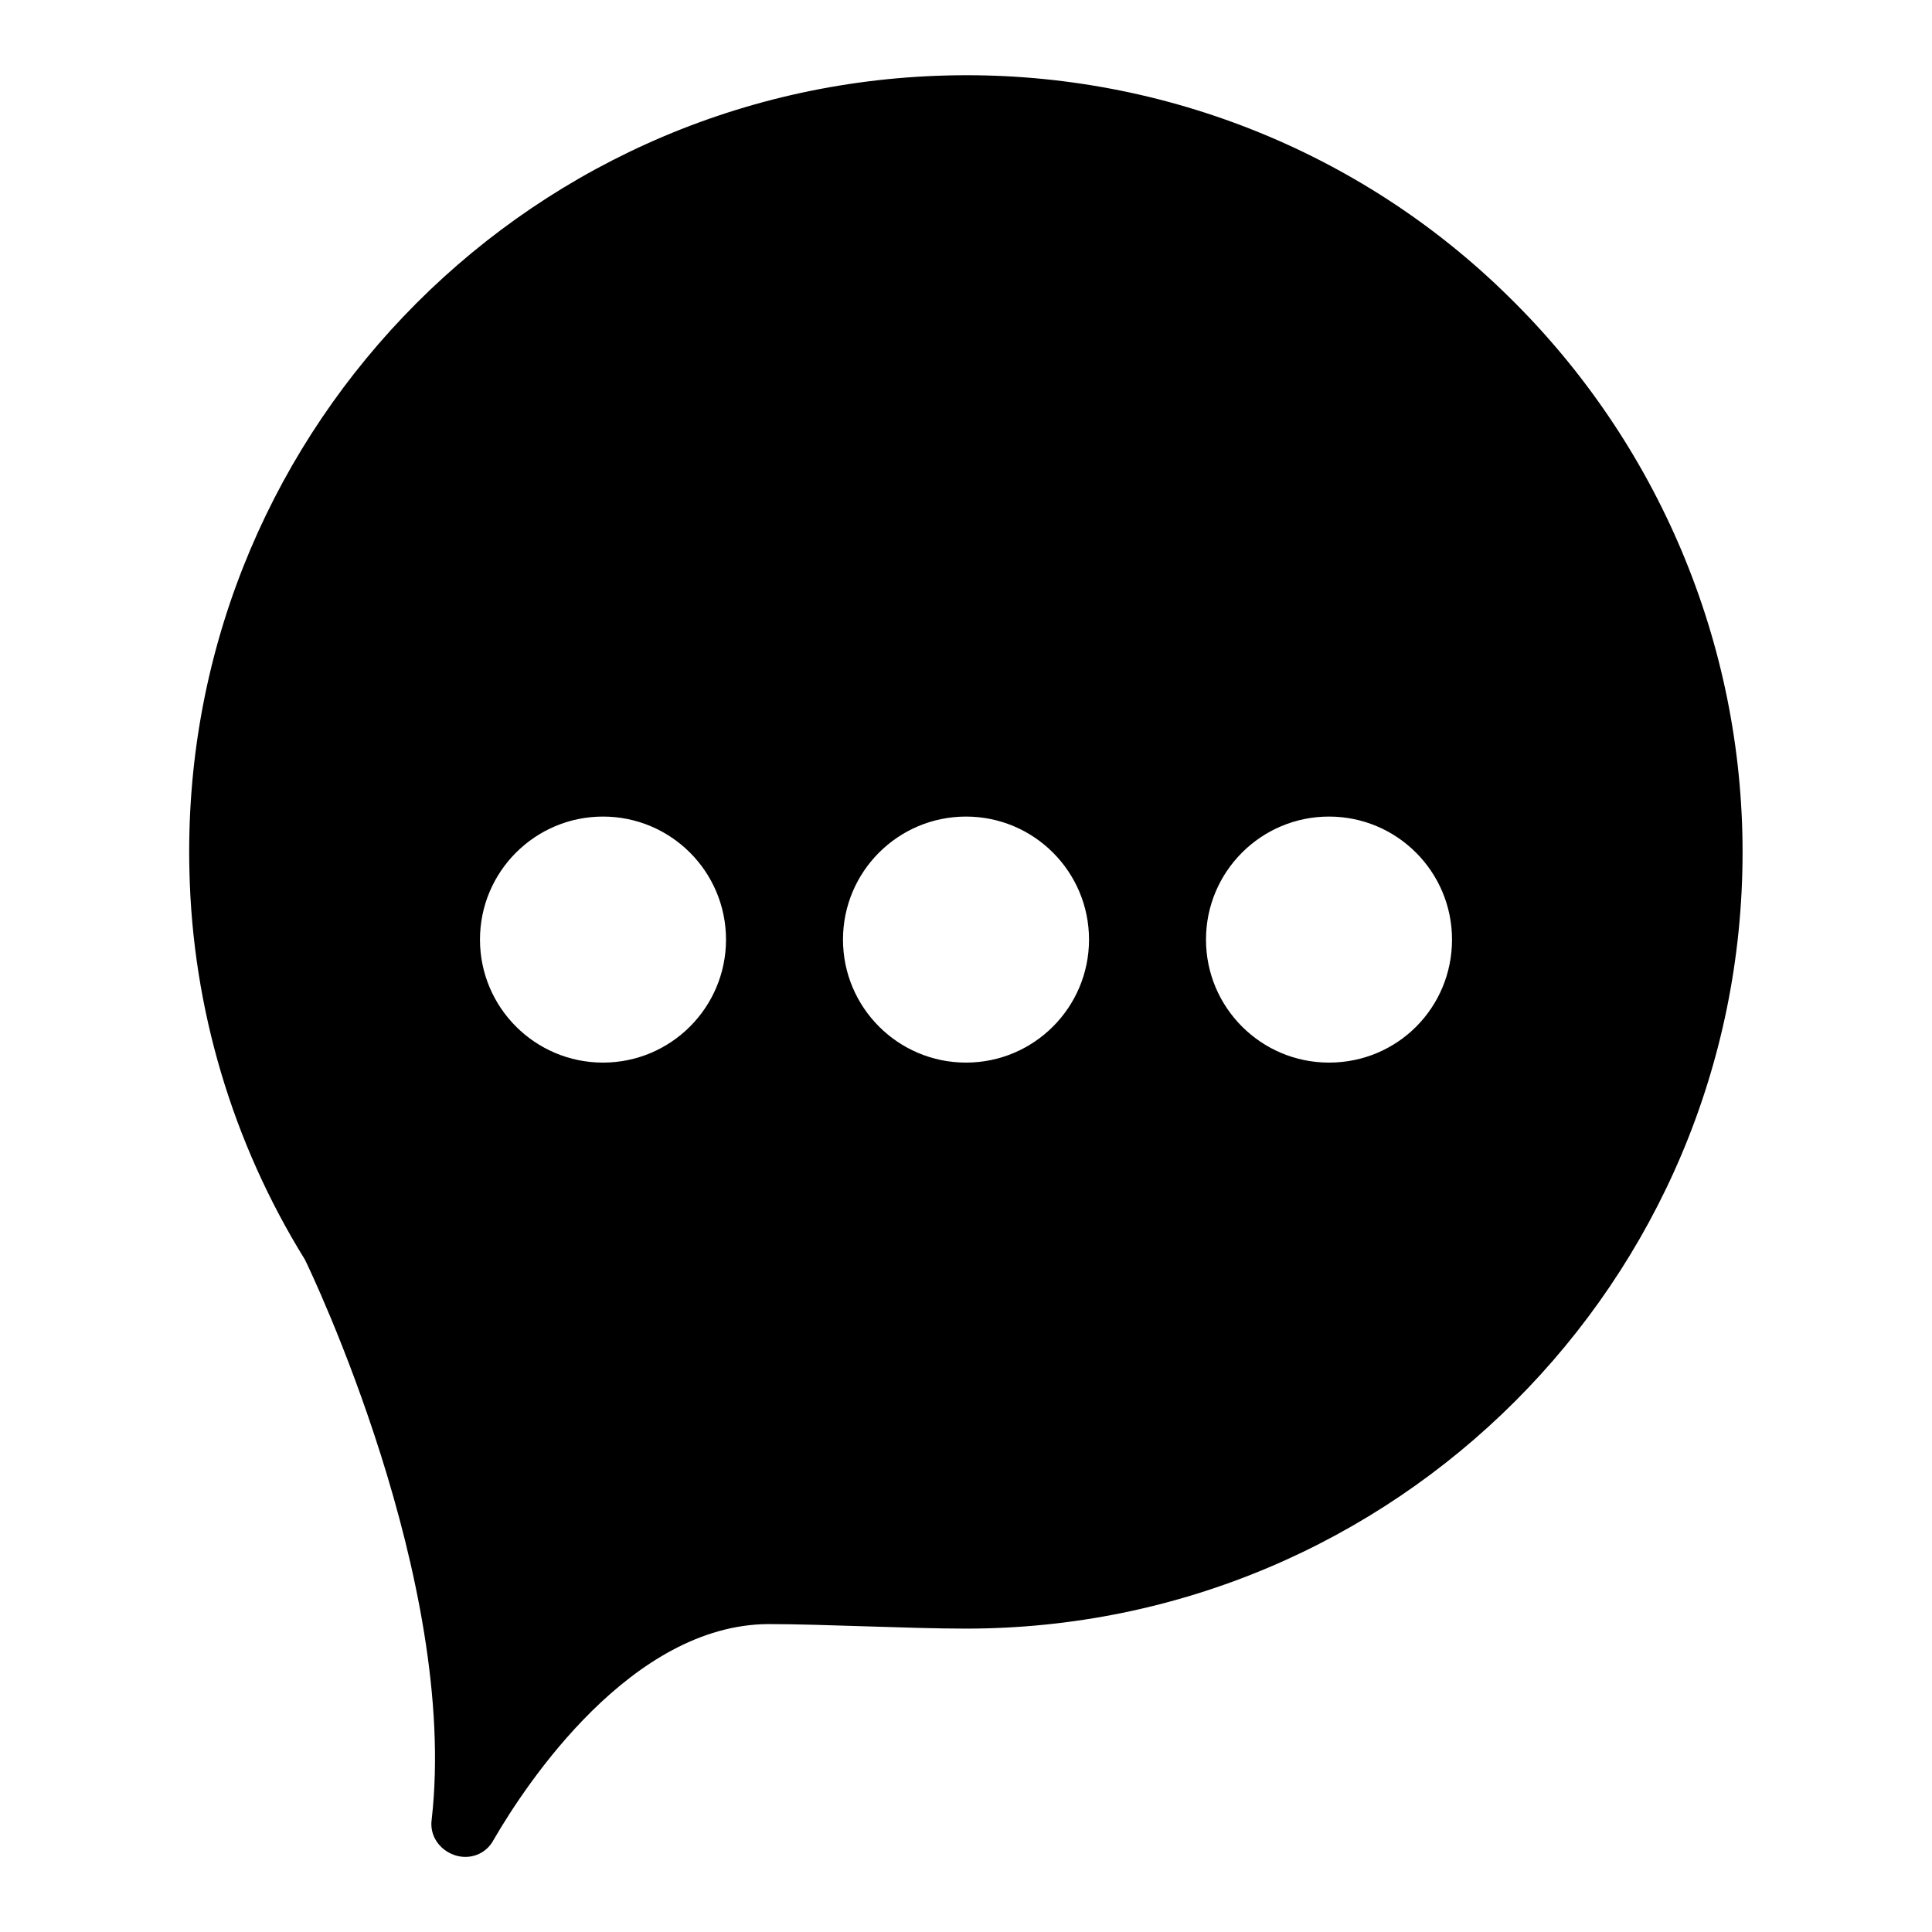
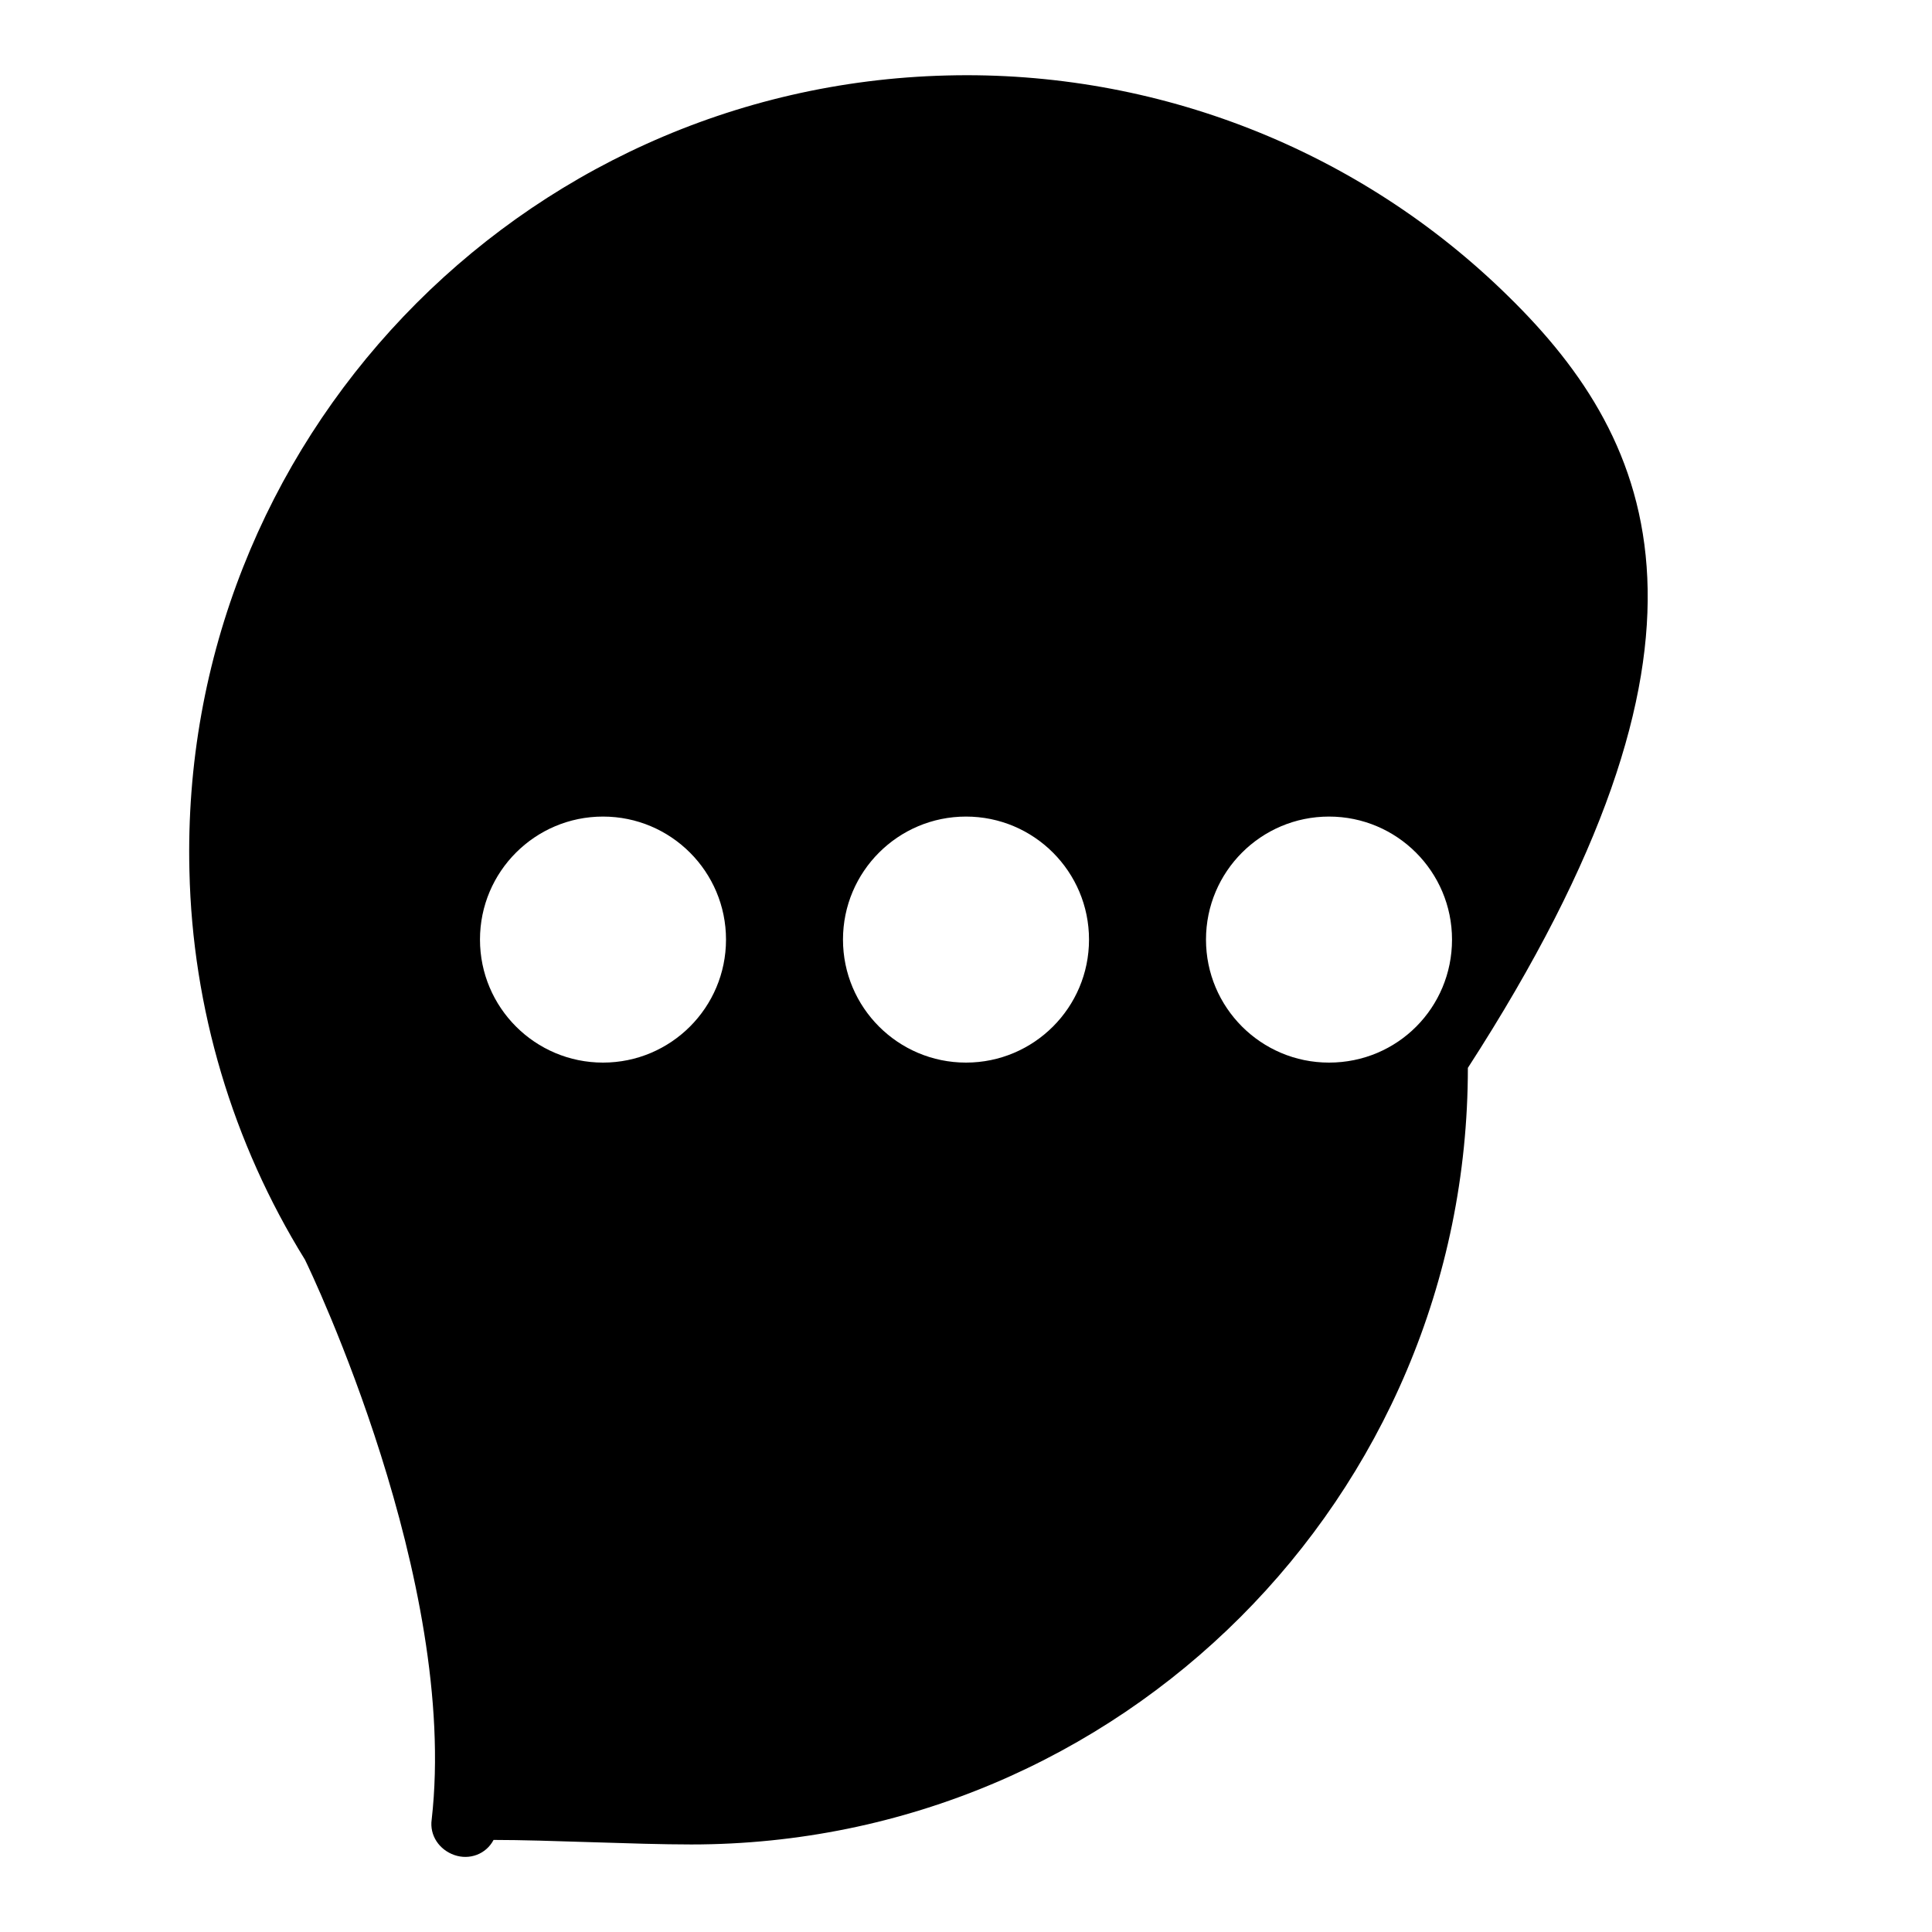
<svg xmlns="http://www.w3.org/2000/svg" version="1.1" x="0px" y="0px" viewBox="0 0 256 256" enable-background="new 0 0 256 256" xml:space="preserve">
  <g>
-     <path fill="#000000" d="M199.9,39.3c-19.8-19.5-46.7-30-74.4-29.3C68.7,11.4,23.7,58.6,25.1,115.4c0.4,18.2,5.7,36,15.3,51.5 c0.8,1.6,20.4,42.6,16.8,74.2c-0.3,2.1,1,4,3,4.7c2,0.7,4.2-0.1,5.2-2c4.4-7.6,18.3-28.5,36.4-28.6c7.3,0,18.6,0.6,26.2,0.6 c56.8,0,102.9-46,102.9-102.9C230.9,85.2,219.7,58.7,199.9,39.3z M79.9,140.8c-9,0-16.3-7.3-16.3-16.3s7.3-16.3,16.3-16.3 c9,0,16.3,7.3,16.3,16.3S88.9,140.8,79.9,140.8L79.9,140.8z M128,140.8c-9,0-16.3-7.3-16.3-16.3s7.3-16.3,16.3-16.3 c9,0,16.3,7.3,16.3,16.3S137,140.8,128,140.8L128,140.8z M176.1,140.8c-9,0-16.3-7.3-16.3-16.3s7.3-16.3,16.3-16.3 c9,0,16.3,7.3,16.3,16.3S185.2,140.8,176.1,140.8L176.1,140.8z" />
+     <path fill="#000000" d="M199.9,39.3c-19.8-19.5-46.7-30-74.4-29.3C68.7,11.4,23.7,58.6,25.1,115.4c0.4,18.2,5.7,36,15.3,51.5 c0.8,1.6,20.4,42.6,16.8,74.2c-0.3,2.1,1,4,3,4.7c2,0.7,4.2-0.1,5.2-2c7.3,0,18.6,0.6,26.2,0.6 c56.8,0,102.9-46,102.9-102.9C230.9,85.2,219.7,58.7,199.9,39.3z M79.9,140.8c-9,0-16.3-7.3-16.3-16.3s7.3-16.3,16.3-16.3 c9,0,16.3,7.3,16.3,16.3S88.9,140.8,79.9,140.8L79.9,140.8z M128,140.8c-9,0-16.3-7.3-16.3-16.3s7.3-16.3,16.3-16.3 c9,0,16.3,7.3,16.3,16.3S137,140.8,128,140.8L128,140.8z M176.1,140.8c-9,0-16.3-7.3-16.3-16.3s7.3-16.3,16.3-16.3 c9,0,16.3,7.3,16.3,16.3S185.2,140.8,176.1,140.8L176.1,140.8z" />
  </g>
</svg>